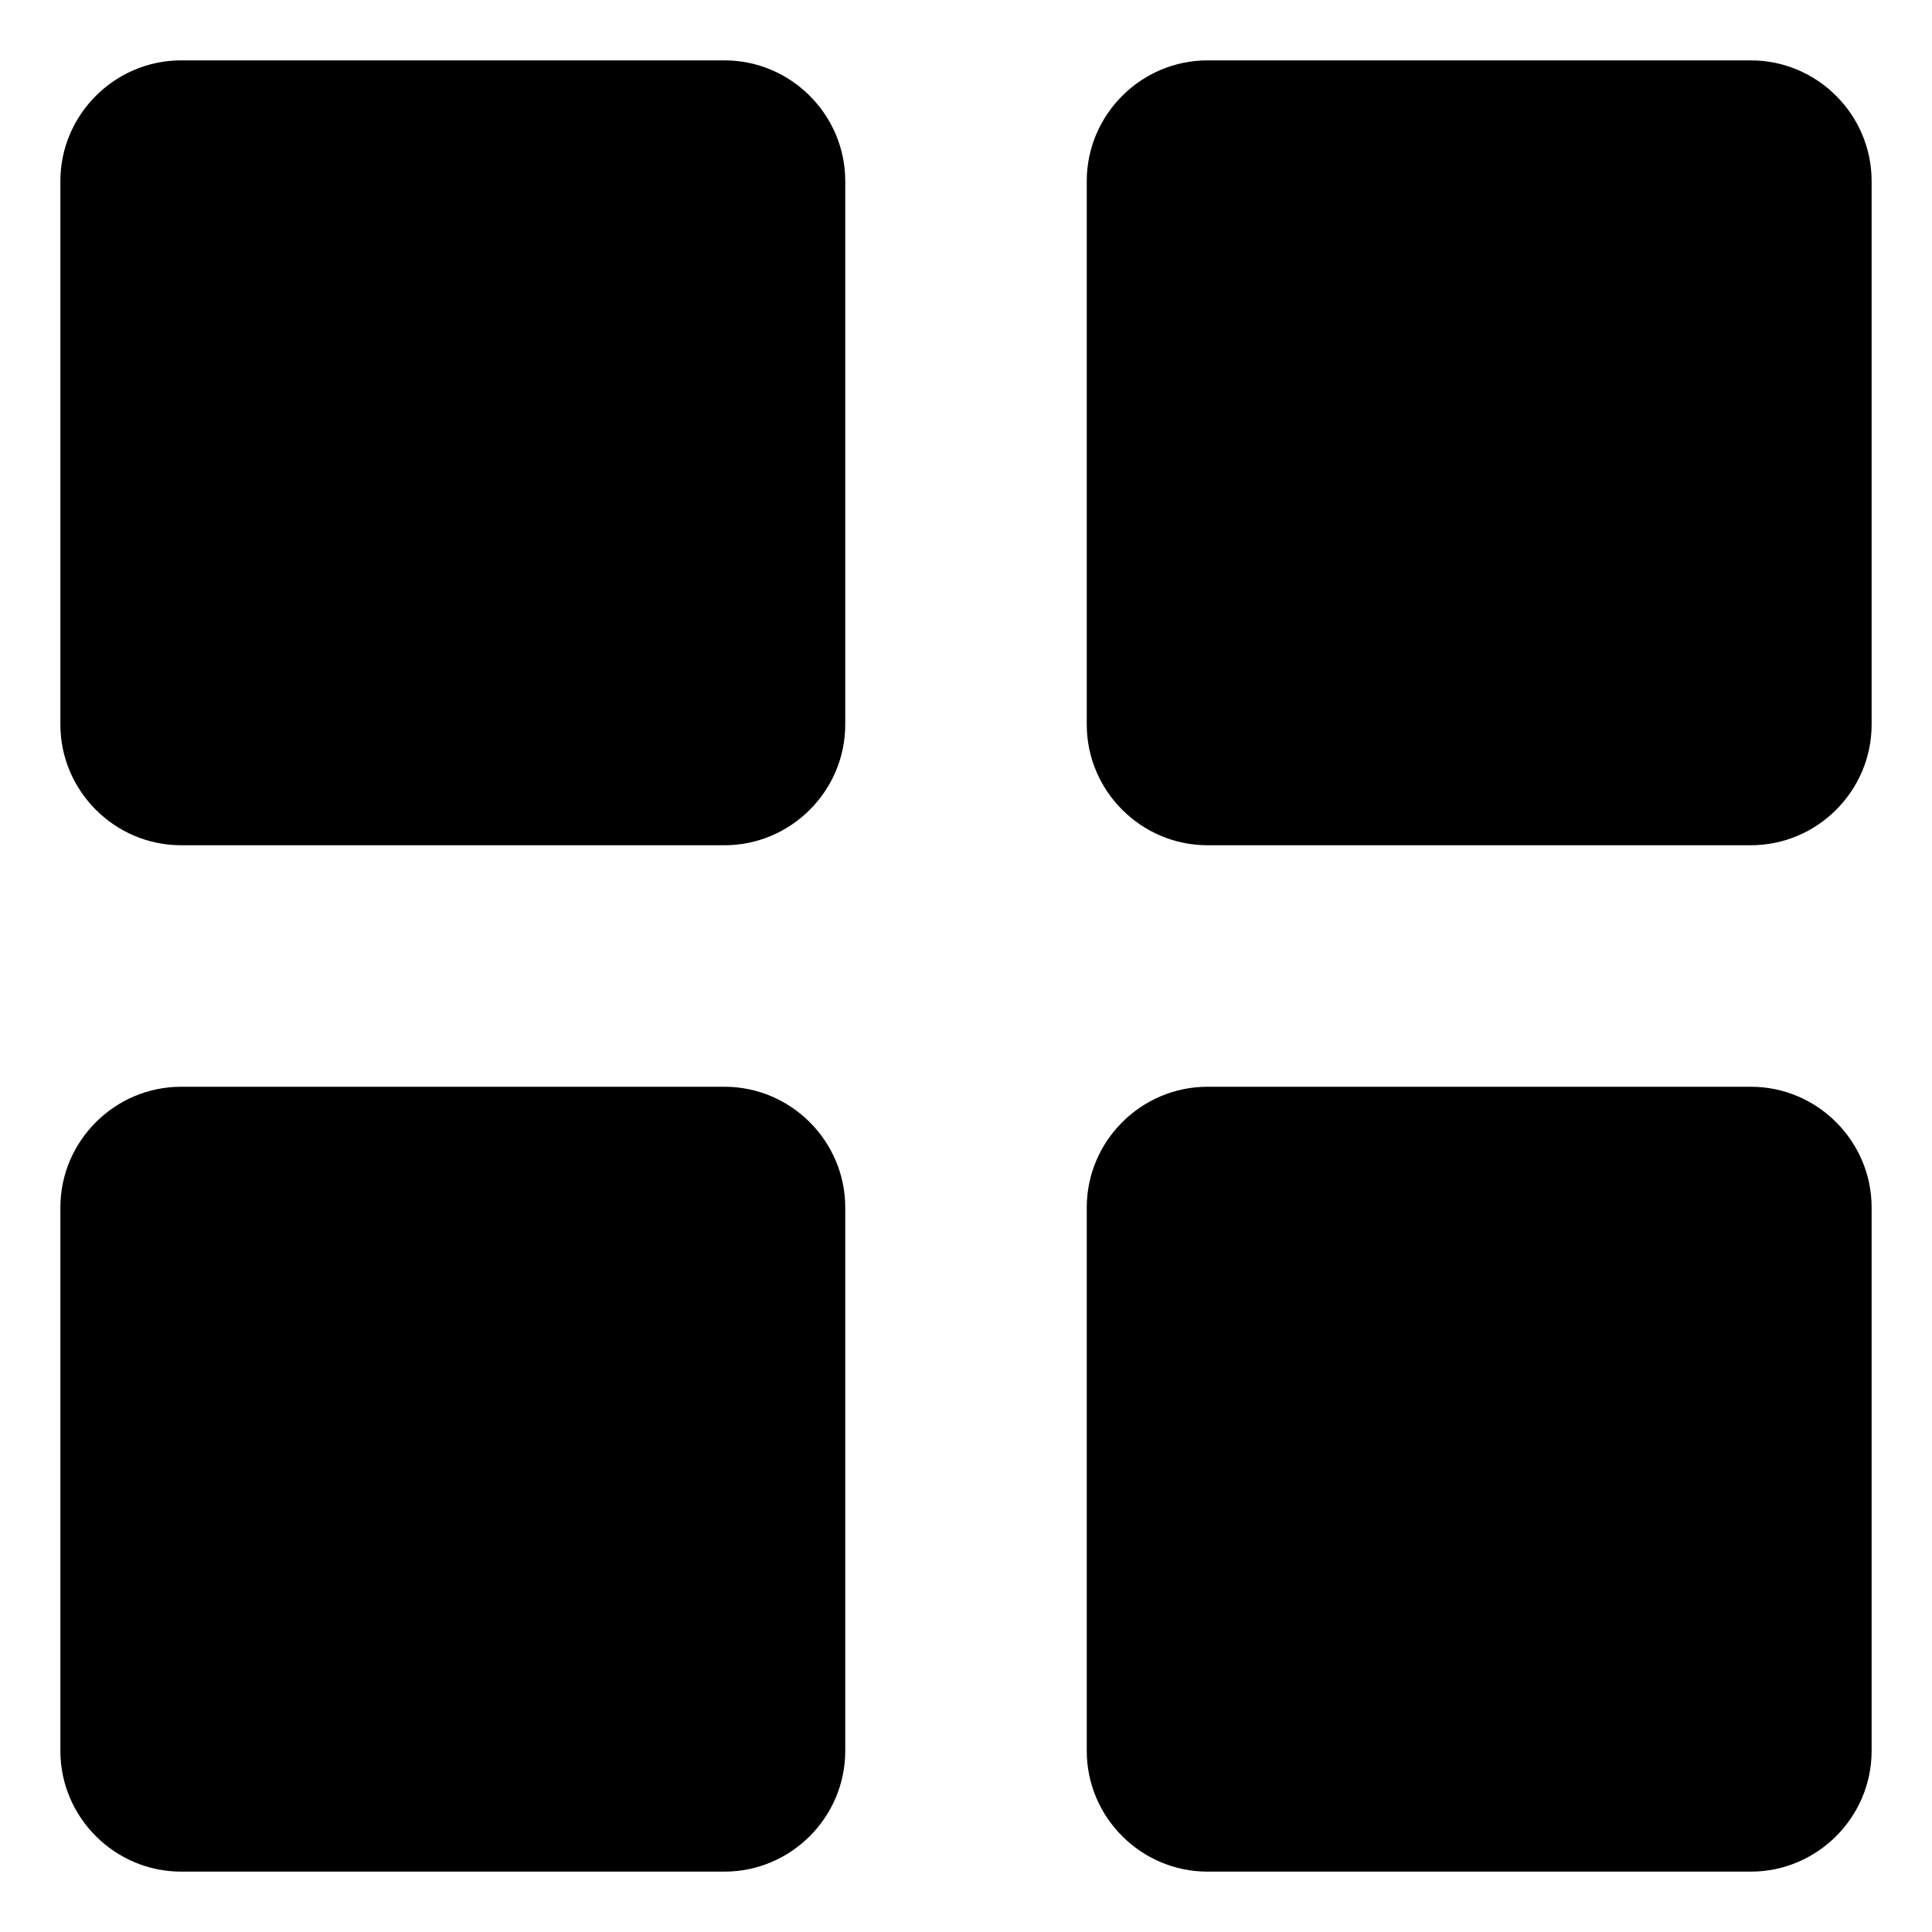
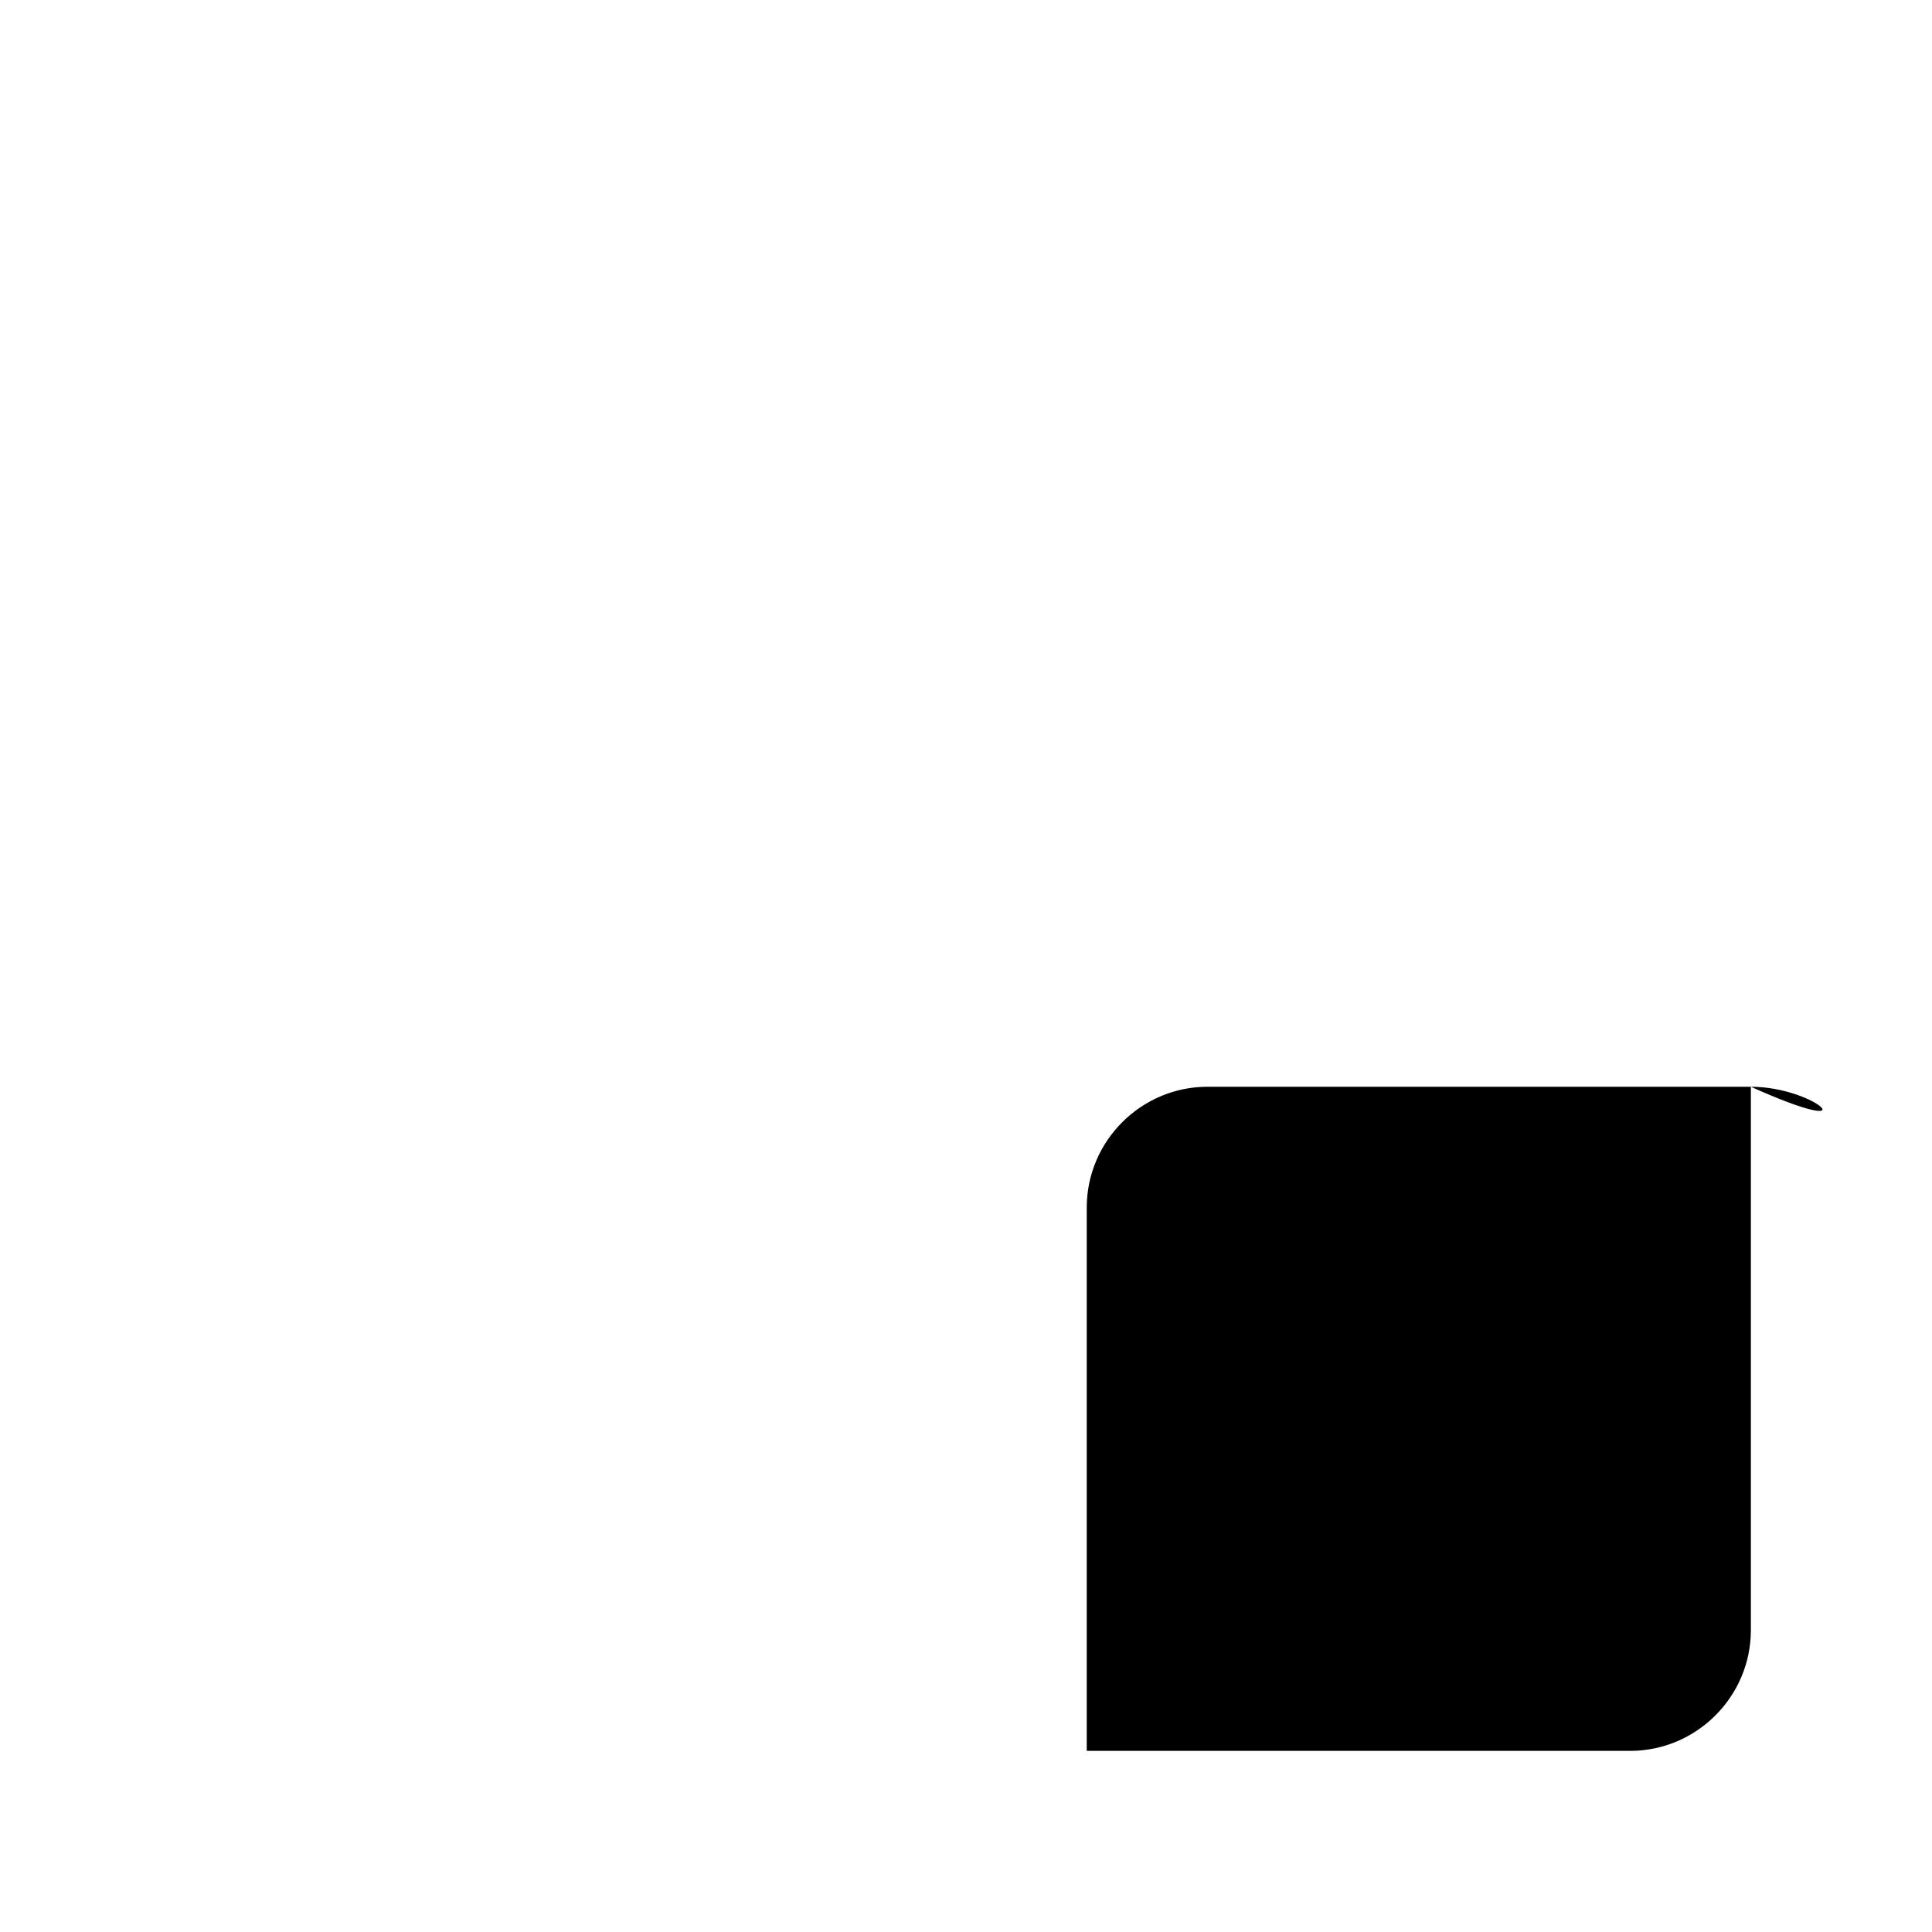
<svg xmlns="http://www.w3.org/2000/svg" version="1.1" id="Layer_1" x="0px" y="0px" viewBox="0 0 32 32" style="enable-background:new 0 0 32 32;" xml:space="preserve">
  <g>
-     <path d="M12,18H3c-1.1,0-2,0.9-2,2v9c0,1.1,0.9,2,2,2h9c1.1,0,2-0.9,2-2v-9C14,18.9,13.1,18,12,18z" />
-     <path d="M29,18h-9c-1.1,0-2,0.9-2,2v9c0,1.1,0.9,2,2,2h9c1.1,0,2-0.9,2-2v-9C31,18.9,30.1,18,29,18z" />
-     <path d="M12,1H3C1.9,1,1,1.9,1,3v9c0,1.1,0.9,2,2,2h9c1.1,0,2-0.9,2-2V3C14,1.9,13.1,1,12,1z" />
-     <path d="M29,1h-9c-1.1,0-2,0.9-2,2v9c0,1.1,0.9,2,2,2h9c1.1,0,2-0.9,2-2V3C31,1.9,30.1,1,29,1z" />
+     <path d="M29,18h-9c-1.1,0-2,0.9-2,2v9h9c1.1,0,2-0.9,2-2v-9C31,18.9,30.1,18,29,18z" />
  </g>
</svg>